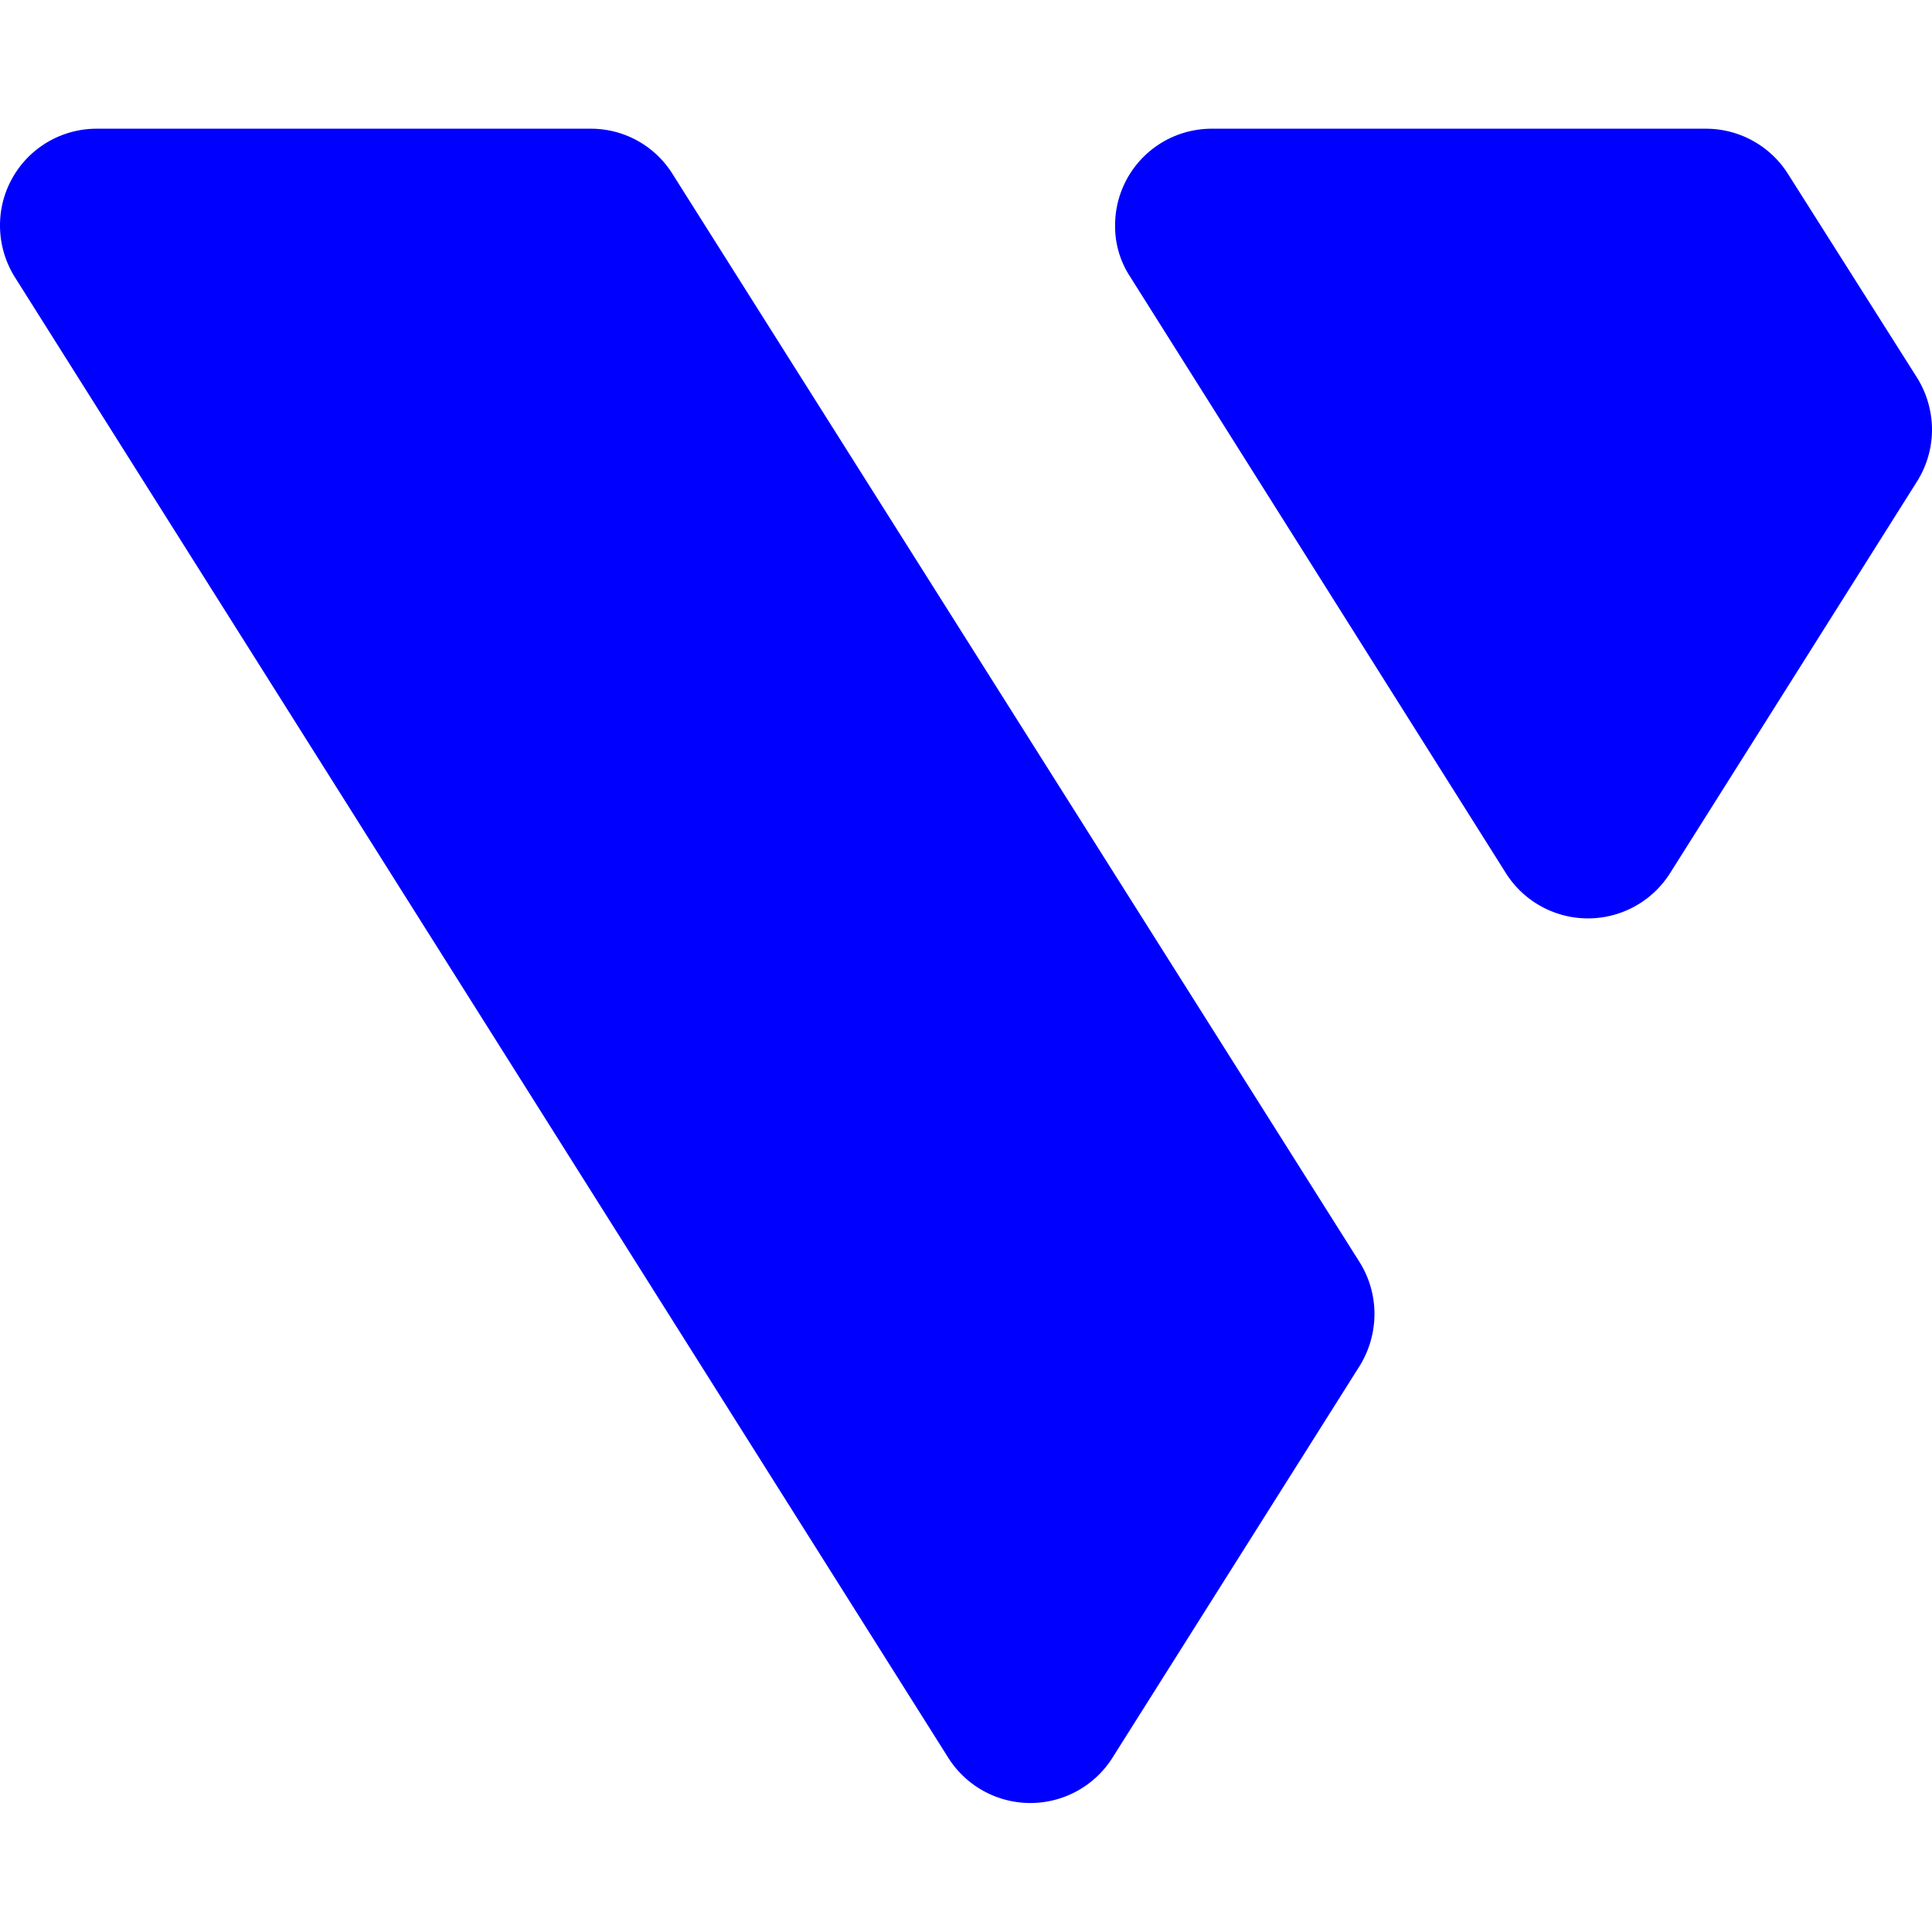
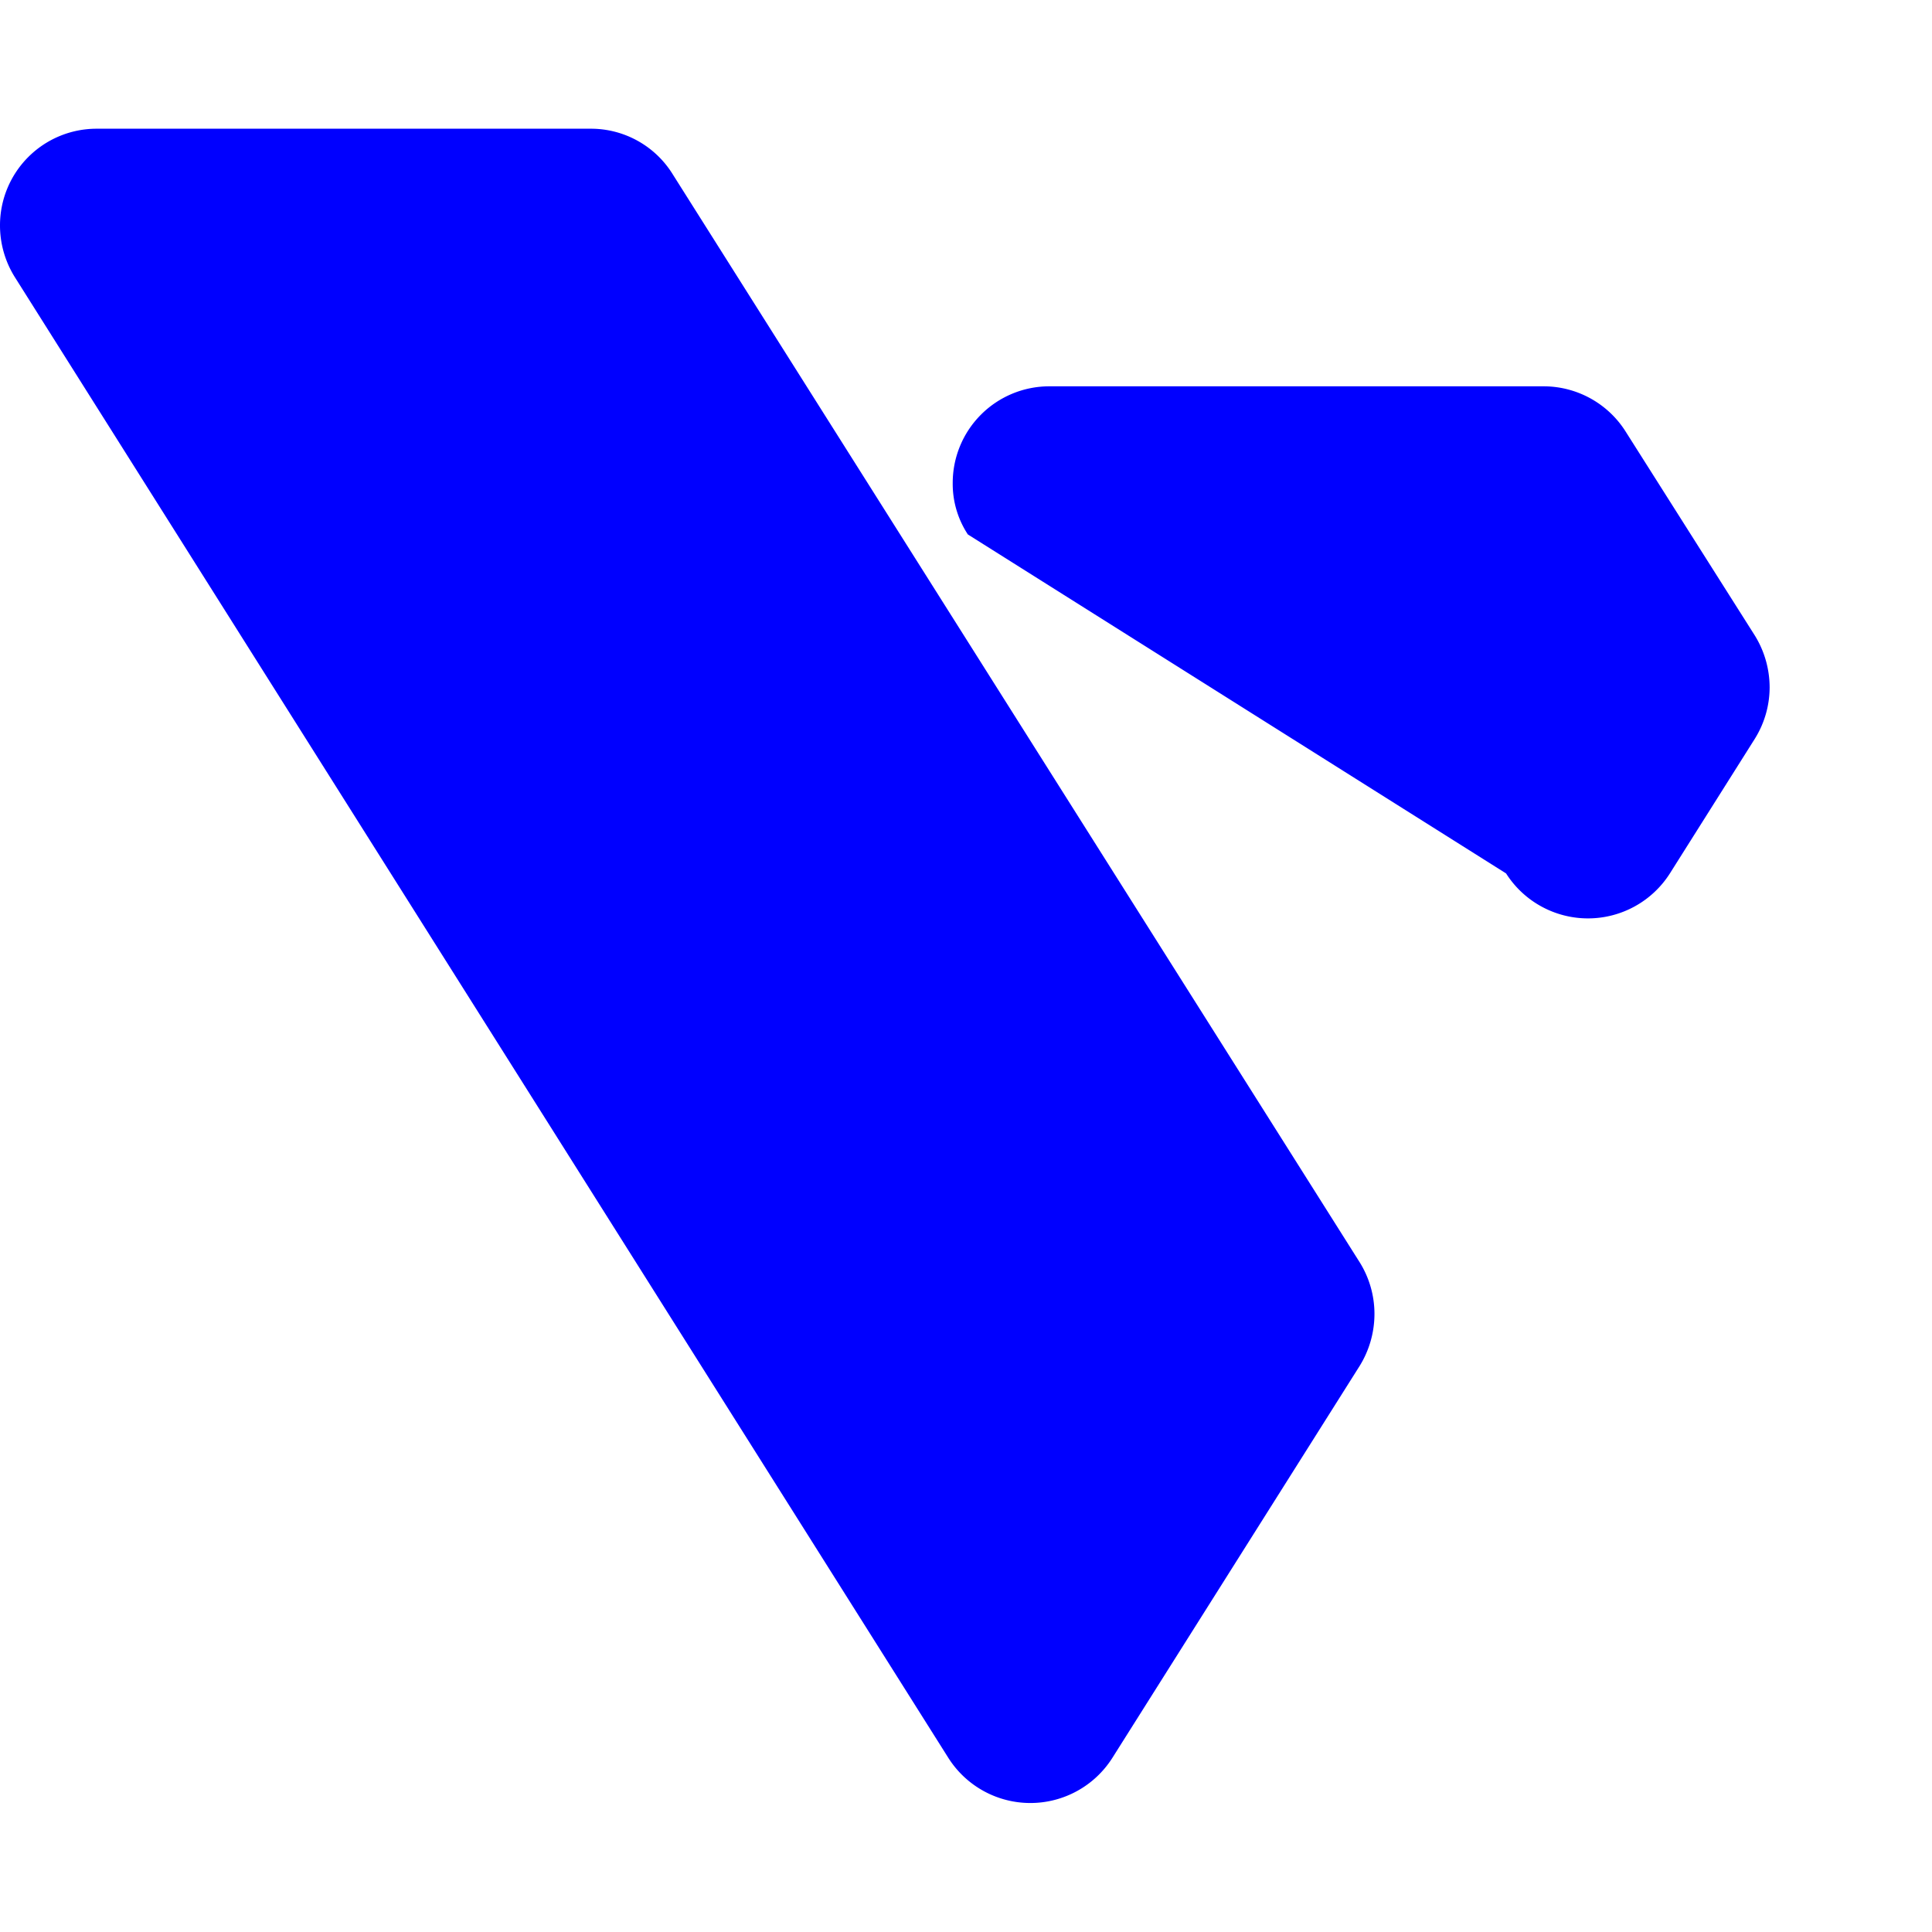
<svg xmlns="http://www.w3.org/2000/svg" fill="#0000FF" width="800px" height="800px" viewBox="0 0 24 24" role="img">
  <title>Vultr icon</title>
-   <path d="M8.36 2.17a1.194 1.194 0 00-1.012-.571H1.2a1.2 1.2 0 00-1.2 1.2 1.211 1.211 0 00.182.64l11.6 18.4a1.206 1.206 0 002.035 0l3.075-4.874a1.229 1.229 0 00.182-.64 1.211 1.211 0 00-.182-.642zm10.349 8.68a1.206 1.206 0 002.035 0L21.8 9.176l2.017-3.2a1.211 1.211 0 00.183-.64 1.229 1.229 0 00-.183-.64l-1.6-2.526a1.206 1.206 0 00-1.016-.571h-6.148a1.2 1.2 0 00-1.201 1.2 1.143 1.143 0 00.188.64z" />
+   <path d="M8.36 2.17a1.194 1.194 0 00-1.012-.571H1.2a1.2 1.2 0 00-1.2 1.2 1.211 1.211 0 00.182.64l11.6 18.4a1.206 1.206 0 002.035 0l3.075-4.874a1.229 1.229 0 00.182-.64 1.211 1.211 0 00-.182-.642zm10.349 8.68a1.206 1.206 0 002.035 0L21.8 9.176a1.211 1.211 0 00.183-.64 1.229 1.229 0 00-.183-.64l-1.6-2.526a1.206 1.206 0 00-1.016-.571h-6.148a1.2 1.2 0 00-1.201 1.2 1.143 1.143 0 00.188.64z" />
</svg>